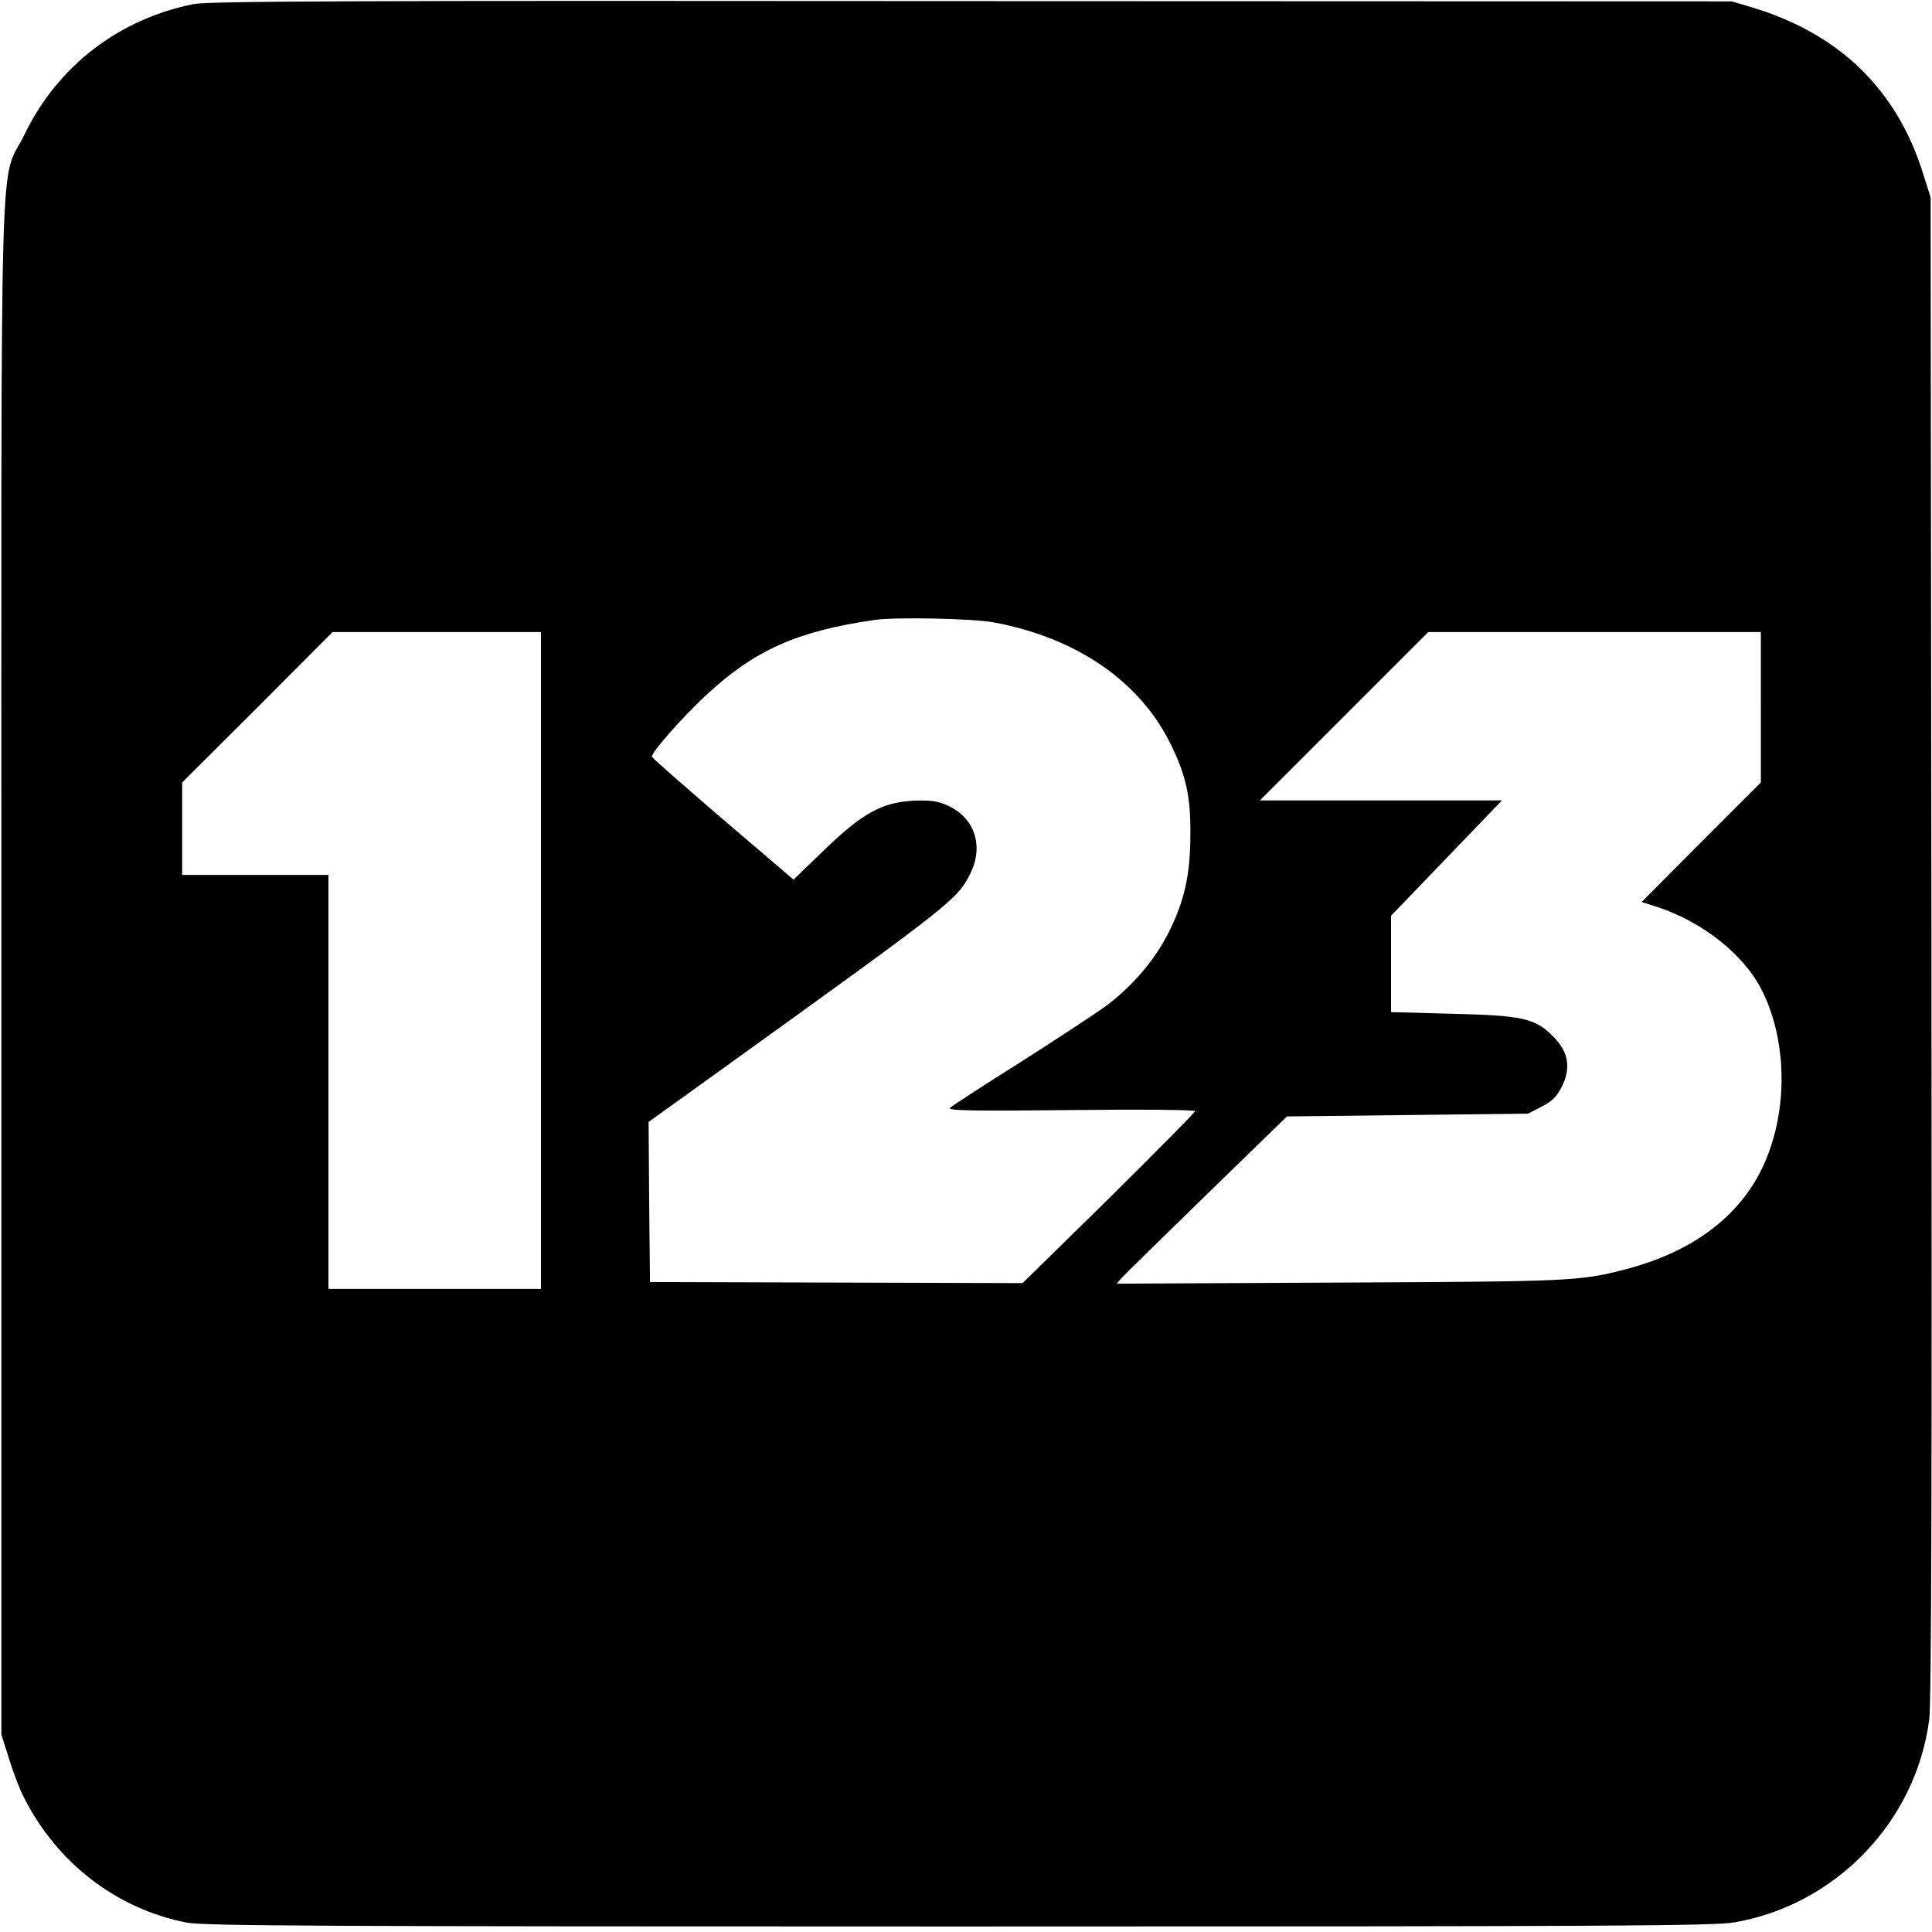
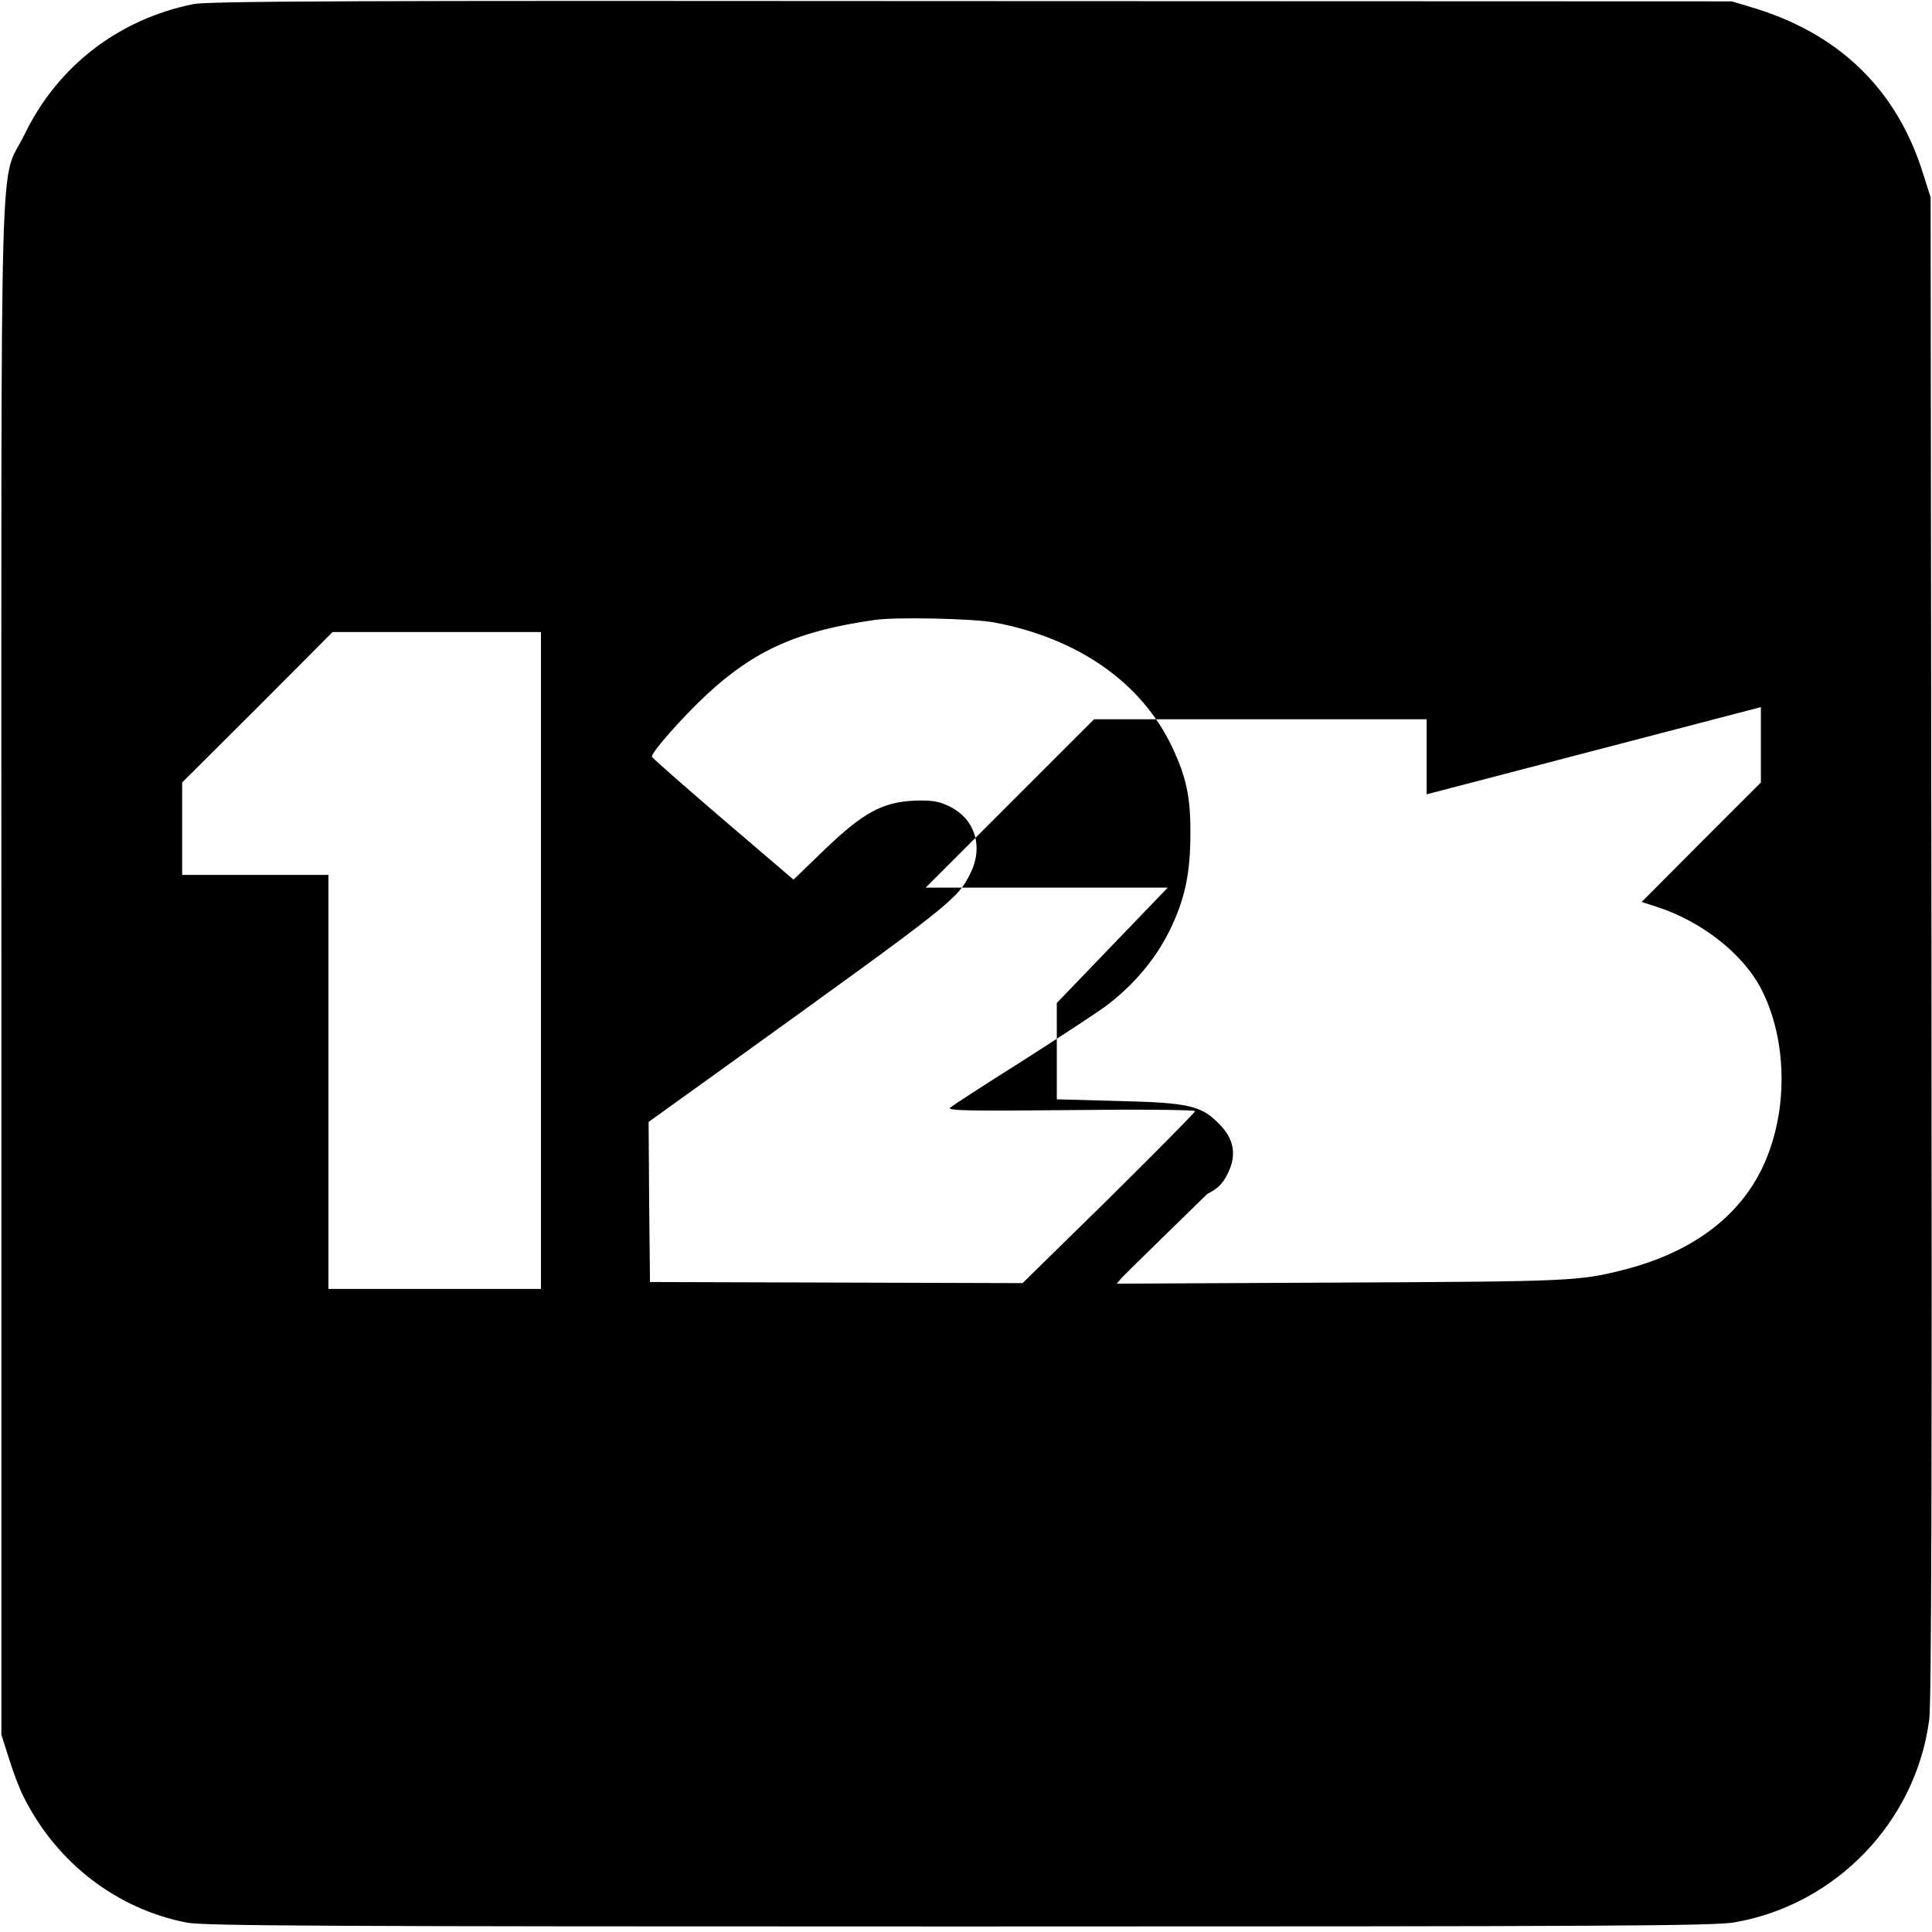
<svg xmlns="http://www.w3.org/2000/svg" version="1.0" width="700pt" height="700pt" viewBox="0 0 700 700" preserveAspectRatio="xMidYMid meet">
  <g transform="translate(0,700) scale(0.1,-0.1)" fill="#000000" stroke="none">
-     <path d="M700 6985 c-271 -55 -491 -225 -610 -470 -94 -195 -85 130 -85 -3020 l0 -2780 28 -88 c15 -49 39 -112 54 -140 120 -238 337 -404 590 -453 64 -12 484 -14 2798 -14 2391 0 2733 2 2810 15 368 64 657 366 705 735 8 60 10 882 8 2800 l-3 2715 -28 88 c-95 304 -305 507 -622 601 l-70 21 -2755 1 c-2249 2 -2767 0 -2820 -11z m2901 -2240 c304 -57 534 -217 645 -450 52 -109 68 -184 67 -315 0 -148 -21 -242 -77 -355 -52 -104 -132 -198 -233 -273 -38 -27 -176 -118 -308 -202 -132 -83 -246 -157 -253 -164 -10 -10 80 -12 438 -8 247 3 450 1 450 -4 0 -4 -141 -147 -312 -316 l-313 -307 -675 2 -675 2 -3 290 -2 290 292 210 c818 589 827 596 875 693 48 99 13 201 -85 244 -35 16 -61 19 -121 17 -115 -6 -185 -44 -325 -179 l-111 -107 -255 218 c-140 120 -256 222 -258 227 -4 14 111 144 198 225 175 162 330 231 610 271 76 11 355 5 431 -9z m-1641 -1225 l0 -1190 -385 0 -385 0 0 750 0 750 -265 0 -265 0 0 167 0 168 273 272 272 273 378 0 377 0 0 -1190z m4420 918 l0 -273 -216 -216 -216 -217 53 -17 c165 -53 316 -172 381 -300 85 -165 97 -395 29 -584 -75 -214 -257 -362 -525 -431 -165 -42 -194 -43 -1031 -47 l-809 -4 19 22 c11 12 150 148 309 303 l289 281 436 5 437 5 49 25 c39 20 55 36 74 73 34 69 24 127 -33 183 -64 65 -111 75 -368 81 l-218 6 0 175 0 174 201 209 201 209 -438 0 -439 0 305 305 305 305 602 0 603 0 0 -272z" />
+     <path d="M700 6985 c-271 -55 -491 -225 -610 -470 -94 -195 -85 130 -85 -3020 l0 -2780 28 -88 c15 -49 39 -112 54 -140 120 -238 337 -404 590 -453 64 -12 484 -14 2798 -14 2391 0 2733 2 2810 15 368 64 657 366 705 735 8 60 10 882 8 2800 l-3 2715 -28 88 c-95 304 -305 507 -622 601 l-70 21 -2755 1 c-2249 2 -2767 0 -2820 -11z m2901 -2240 c304 -57 534 -217 645 -450 52 -109 68 -184 67 -315 0 -148 -21 -242 -77 -355 -52 -104 -132 -198 -233 -273 -38 -27 -176 -118 -308 -202 -132 -83 -246 -157 -253 -164 -10 -10 80 -12 438 -8 247 3 450 1 450 -4 0 -4 -141 -147 -312 -316 l-313 -307 -675 2 -675 2 -3 290 -2 290 292 210 c818 589 827 596 875 693 48 99 13 201 -85 244 -35 16 -61 19 -121 17 -115 -6 -185 -44 -325 -179 l-111 -107 -255 218 c-140 120 -256 222 -258 227 -4 14 111 144 198 225 175 162 330 231 610 271 76 11 355 5 431 -9z m-1641 -1225 l0 -1190 -385 0 -385 0 0 750 0 750 -265 0 -265 0 0 167 0 168 273 272 272 273 378 0 377 0 0 -1190z m4420 918 l0 -273 -216 -216 -216 -217 53 -17 c165 -53 316 -172 381 -300 85 -165 97 -395 29 -584 -75 -214 -257 -362 -525 -431 -165 -42 -194 -43 -1031 -47 l-809 -4 19 22 c11 12 150 148 309 303 c39 20 55 36 74 73 34 69 24 127 -33 183 -64 65 -111 75 -368 81 l-218 6 0 175 0 174 201 209 201 209 -438 0 -439 0 305 305 305 305 602 0 603 0 0 -272z" />
  </g>
</svg>